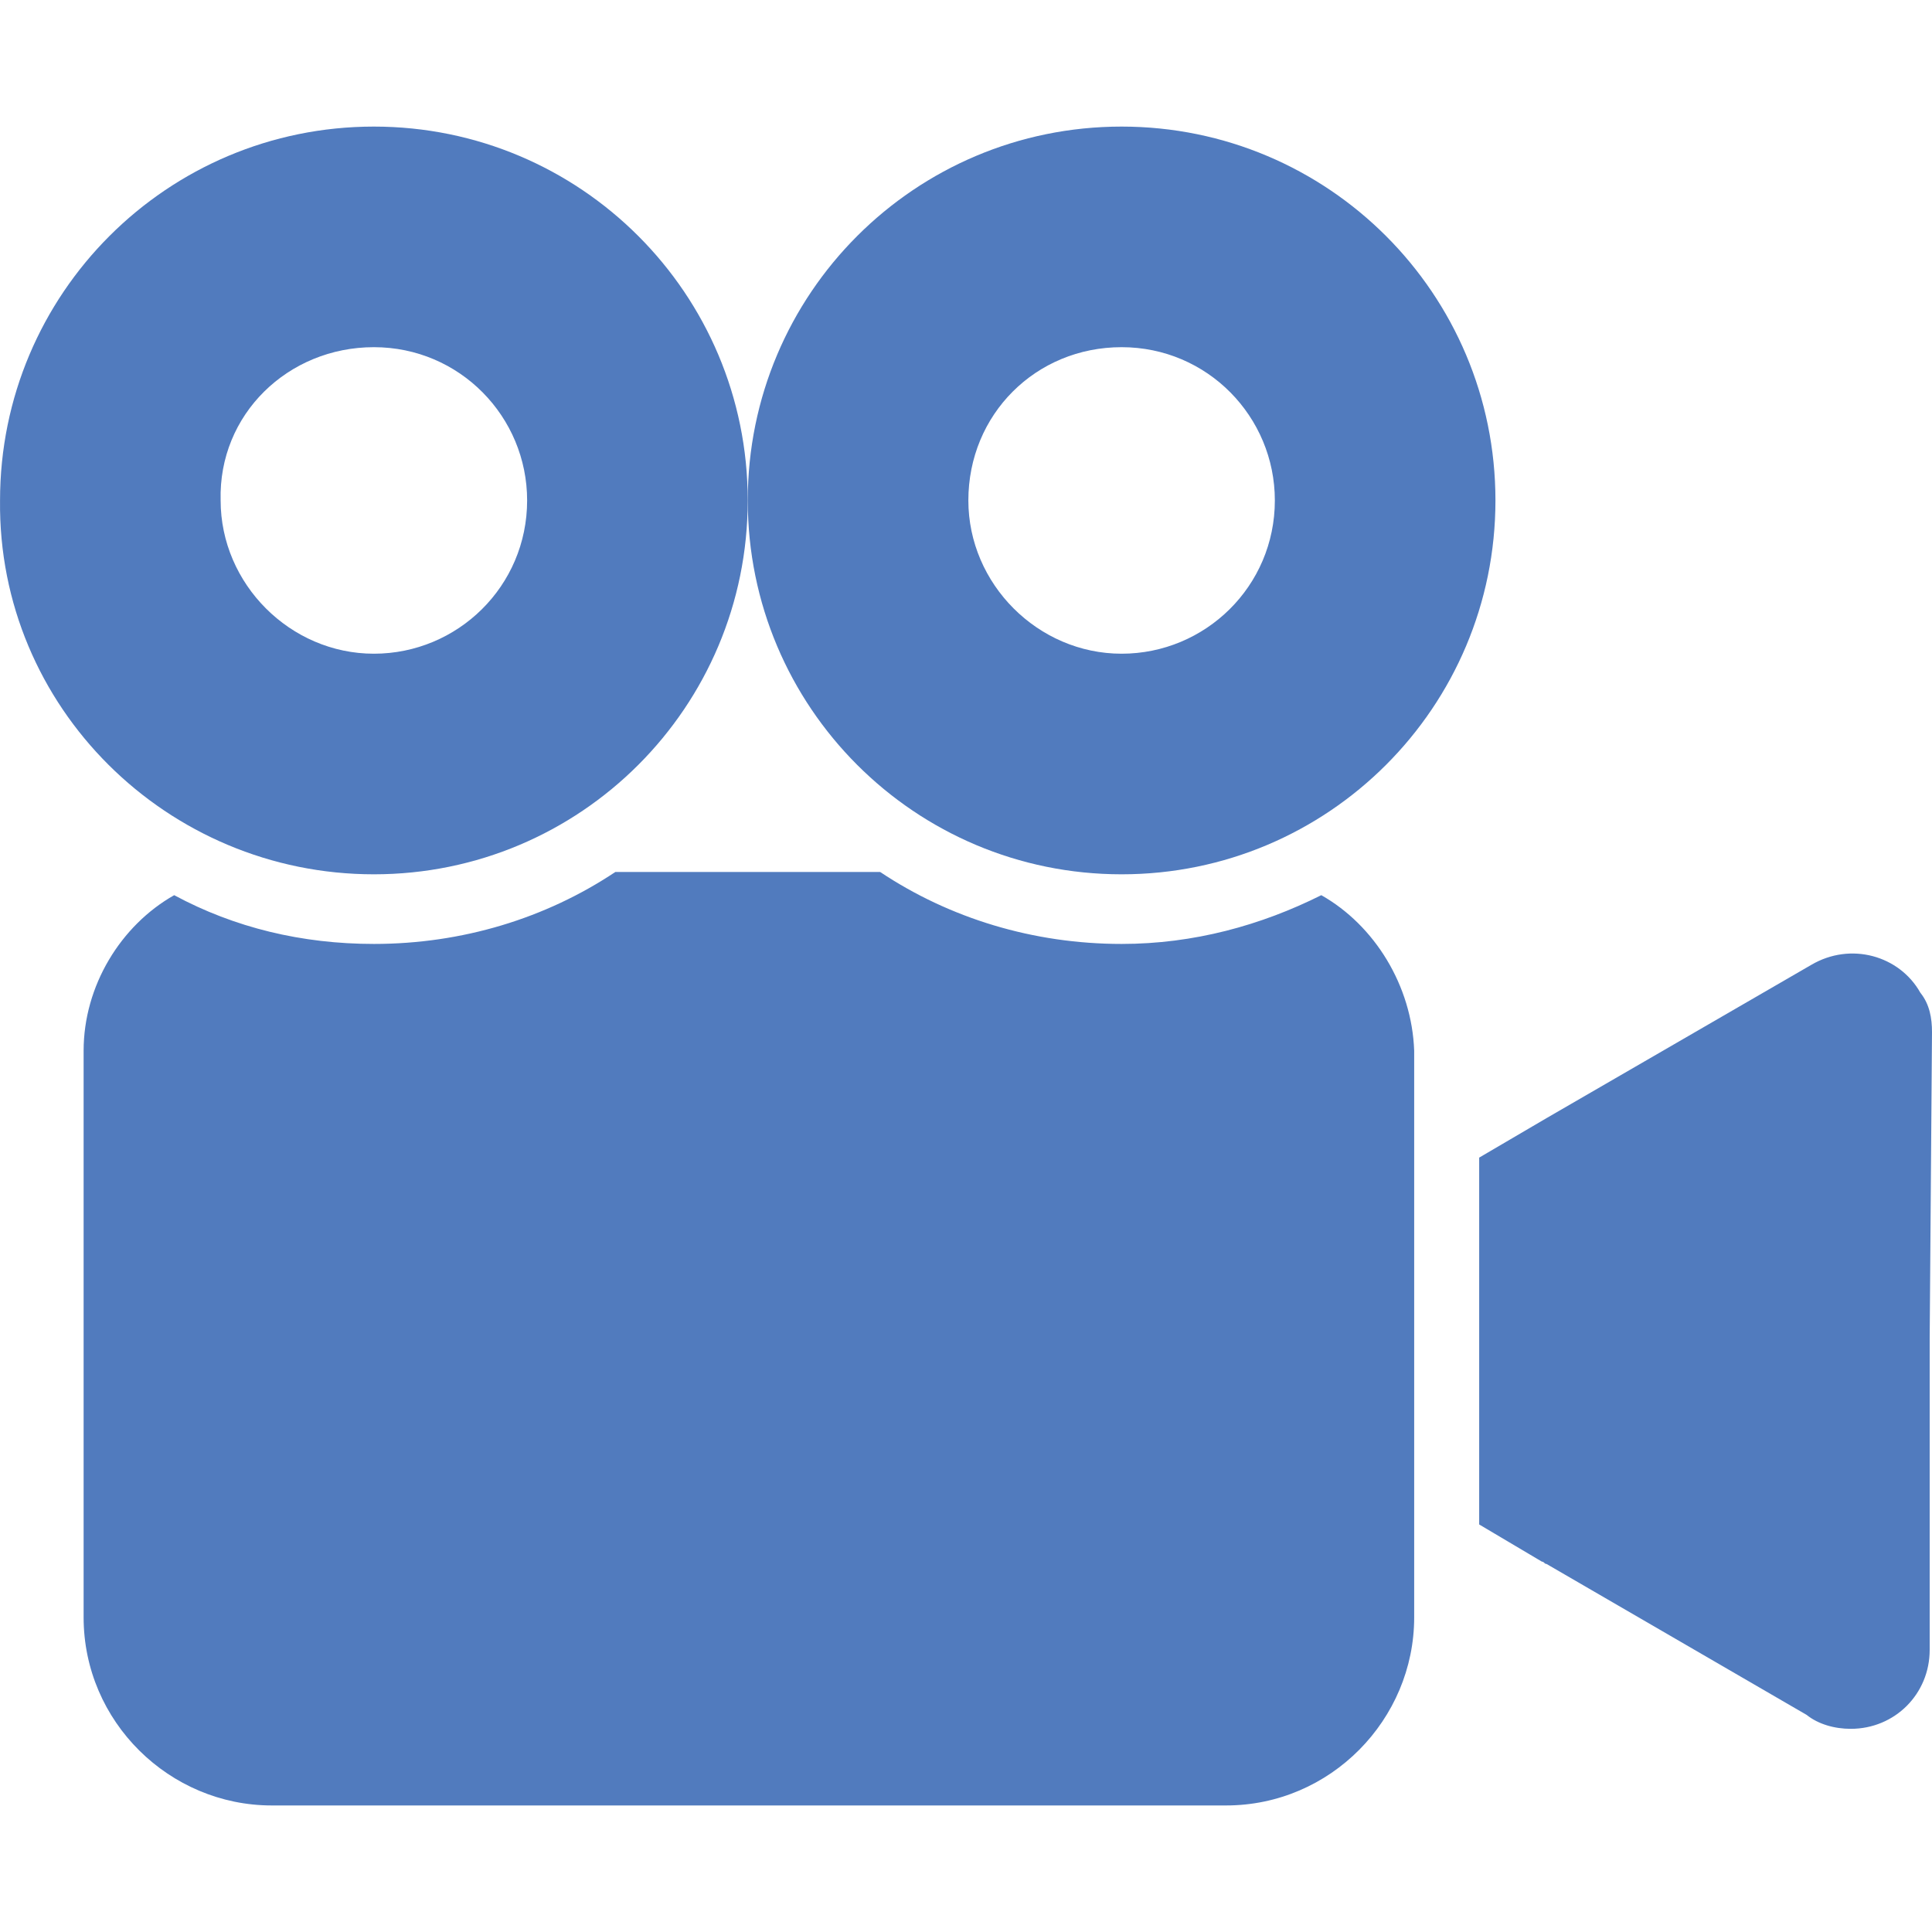
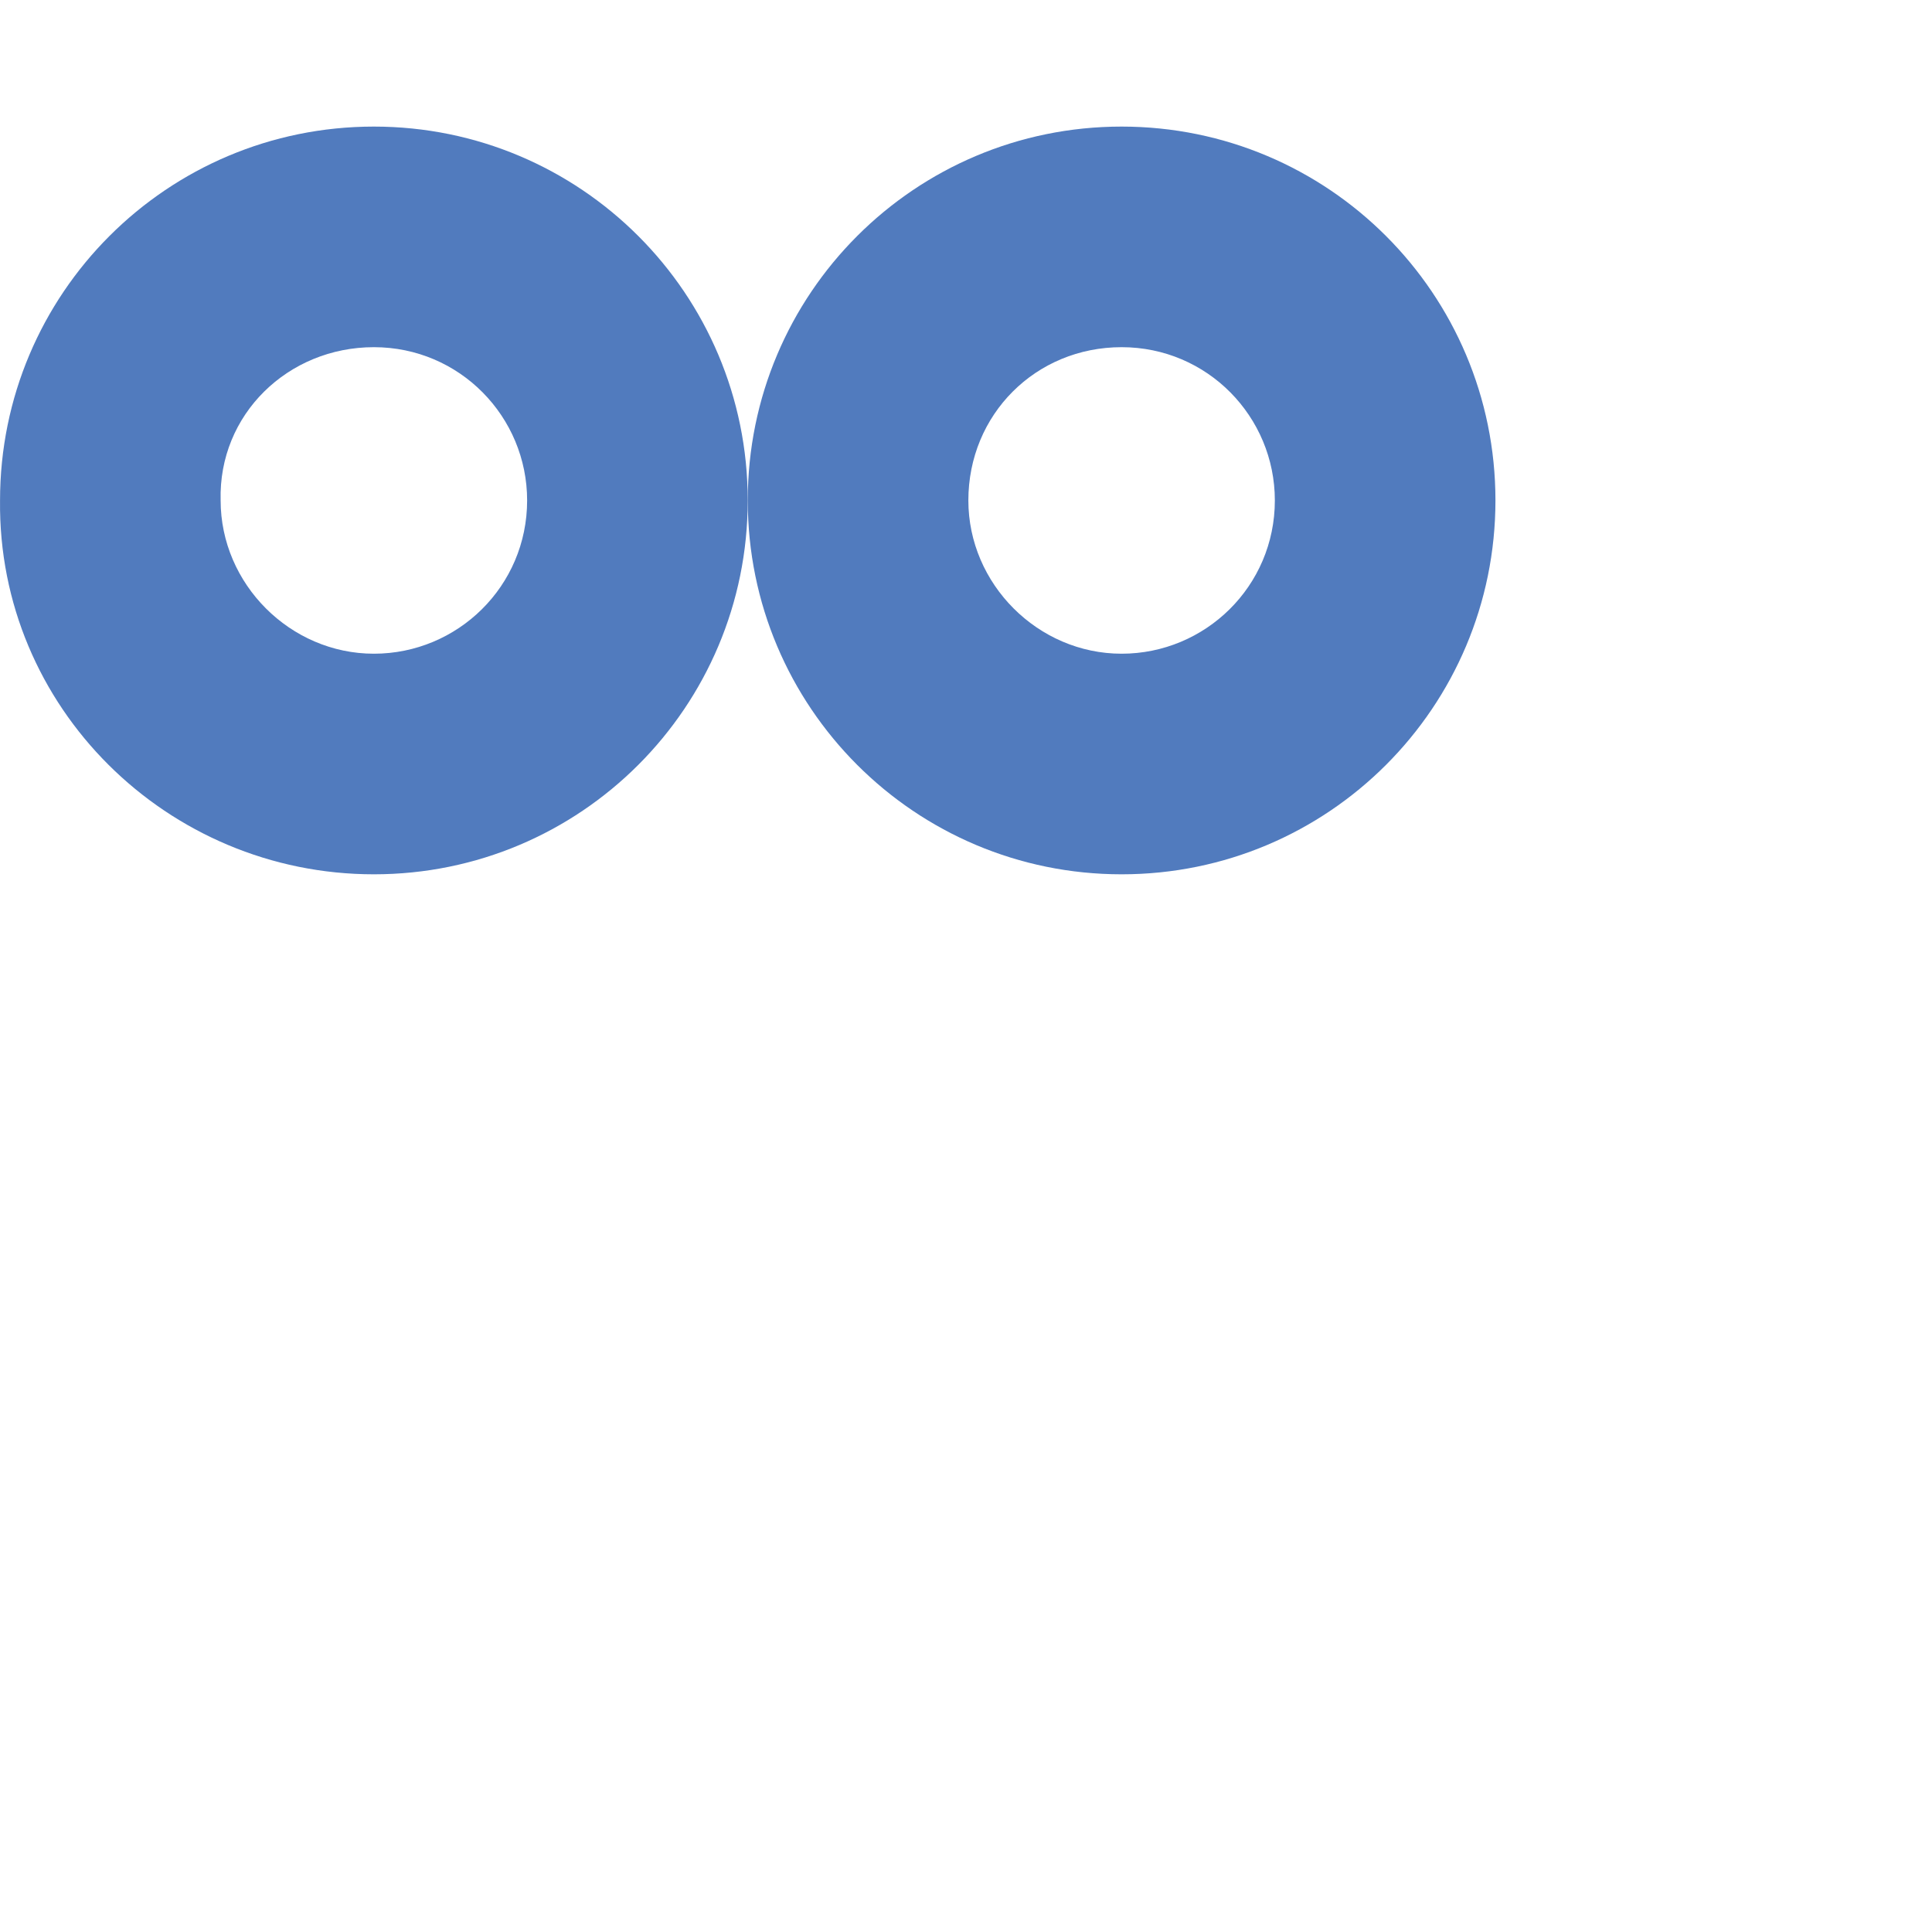
<svg xmlns="http://www.w3.org/2000/svg" width="50" height="50" viewBox="0 0 50 50" fill="none">
  <g clip-path="url(#clip0)">
-     <path d="M49.699 25.692C49.158 24.73 47.897 24.37 46.875 24.971L40.024 28.937L38.281 29.959V39.453L39.904 40.415C39.964 40.415 39.964 40.475 40.024 40.475L46.755 44.381C47.055 44.622 47.476 44.742 47.897 44.742C49.038 44.742 49.94 43.84 49.94 42.699V34.646L50 26.713C50 26.353 49.94 25.992 49.699 25.692Z" fill="#517BBE" />
    <path d="M9.676 22.627C15.024 22.627 19.351 18.3 19.351 12.951C19.351 7.603 15.024 3.276 9.676 3.276C4.327 3.276 0.001 7.603 0.001 12.951C-0.059 18.3 4.327 22.627 9.676 22.627ZM9.676 8.985C11.899 8.985 13.642 10.788 13.642 12.951C13.642 15.175 11.839 16.918 9.676 16.918C7.513 16.918 5.71 15.115 5.71 12.951C5.65 10.728 7.452 8.985 9.676 8.985Z" fill="#517BBE" />
-     <path d="M34.195 23.167C32.632 23.949 30.89 24.429 29.027 24.429C26.743 24.429 24.58 23.768 22.777 22.566H15.926C14.123 23.768 11.96 24.429 9.676 24.429C7.813 24.429 6.07 24.009 4.508 23.167C3.126 23.949 2.164 25.511 2.164 27.194V41.857C2.164 44.561 4.388 46.725 7.032 46.725H31.731C34.435 46.725 36.599 44.501 36.599 41.857V27.194C36.539 25.511 35.577 23.949 34.195 23.167Z" fill="#517BBE" />
    <path d="M29.027 22.627C34.375 22.627 38.702 18.3 38.702 12.951C38.702 7.603 34.375 3.276 29.027 3.276C23.678 3.276 19.352 7.603 19.352 12.951C19.352 18.3 23.678 22.627 29.027 22.627ZM29.027 8.985C31.25 8.985 32.993 10.788 32.993 12.951C32.993 15.175 31.19 16.918 29.027 16.918C26.863 16.918 25.061 15.115 25.061 12.951C25.061 10.728 26.803 8.985 29.027 8.985Z" fill="#517BBE" />
  </g>
  <defs>
    <clipPath id="clip0">
      <rect width="50" height="50" fill="white" />
    </clipPath>
  </defs>
</svg>